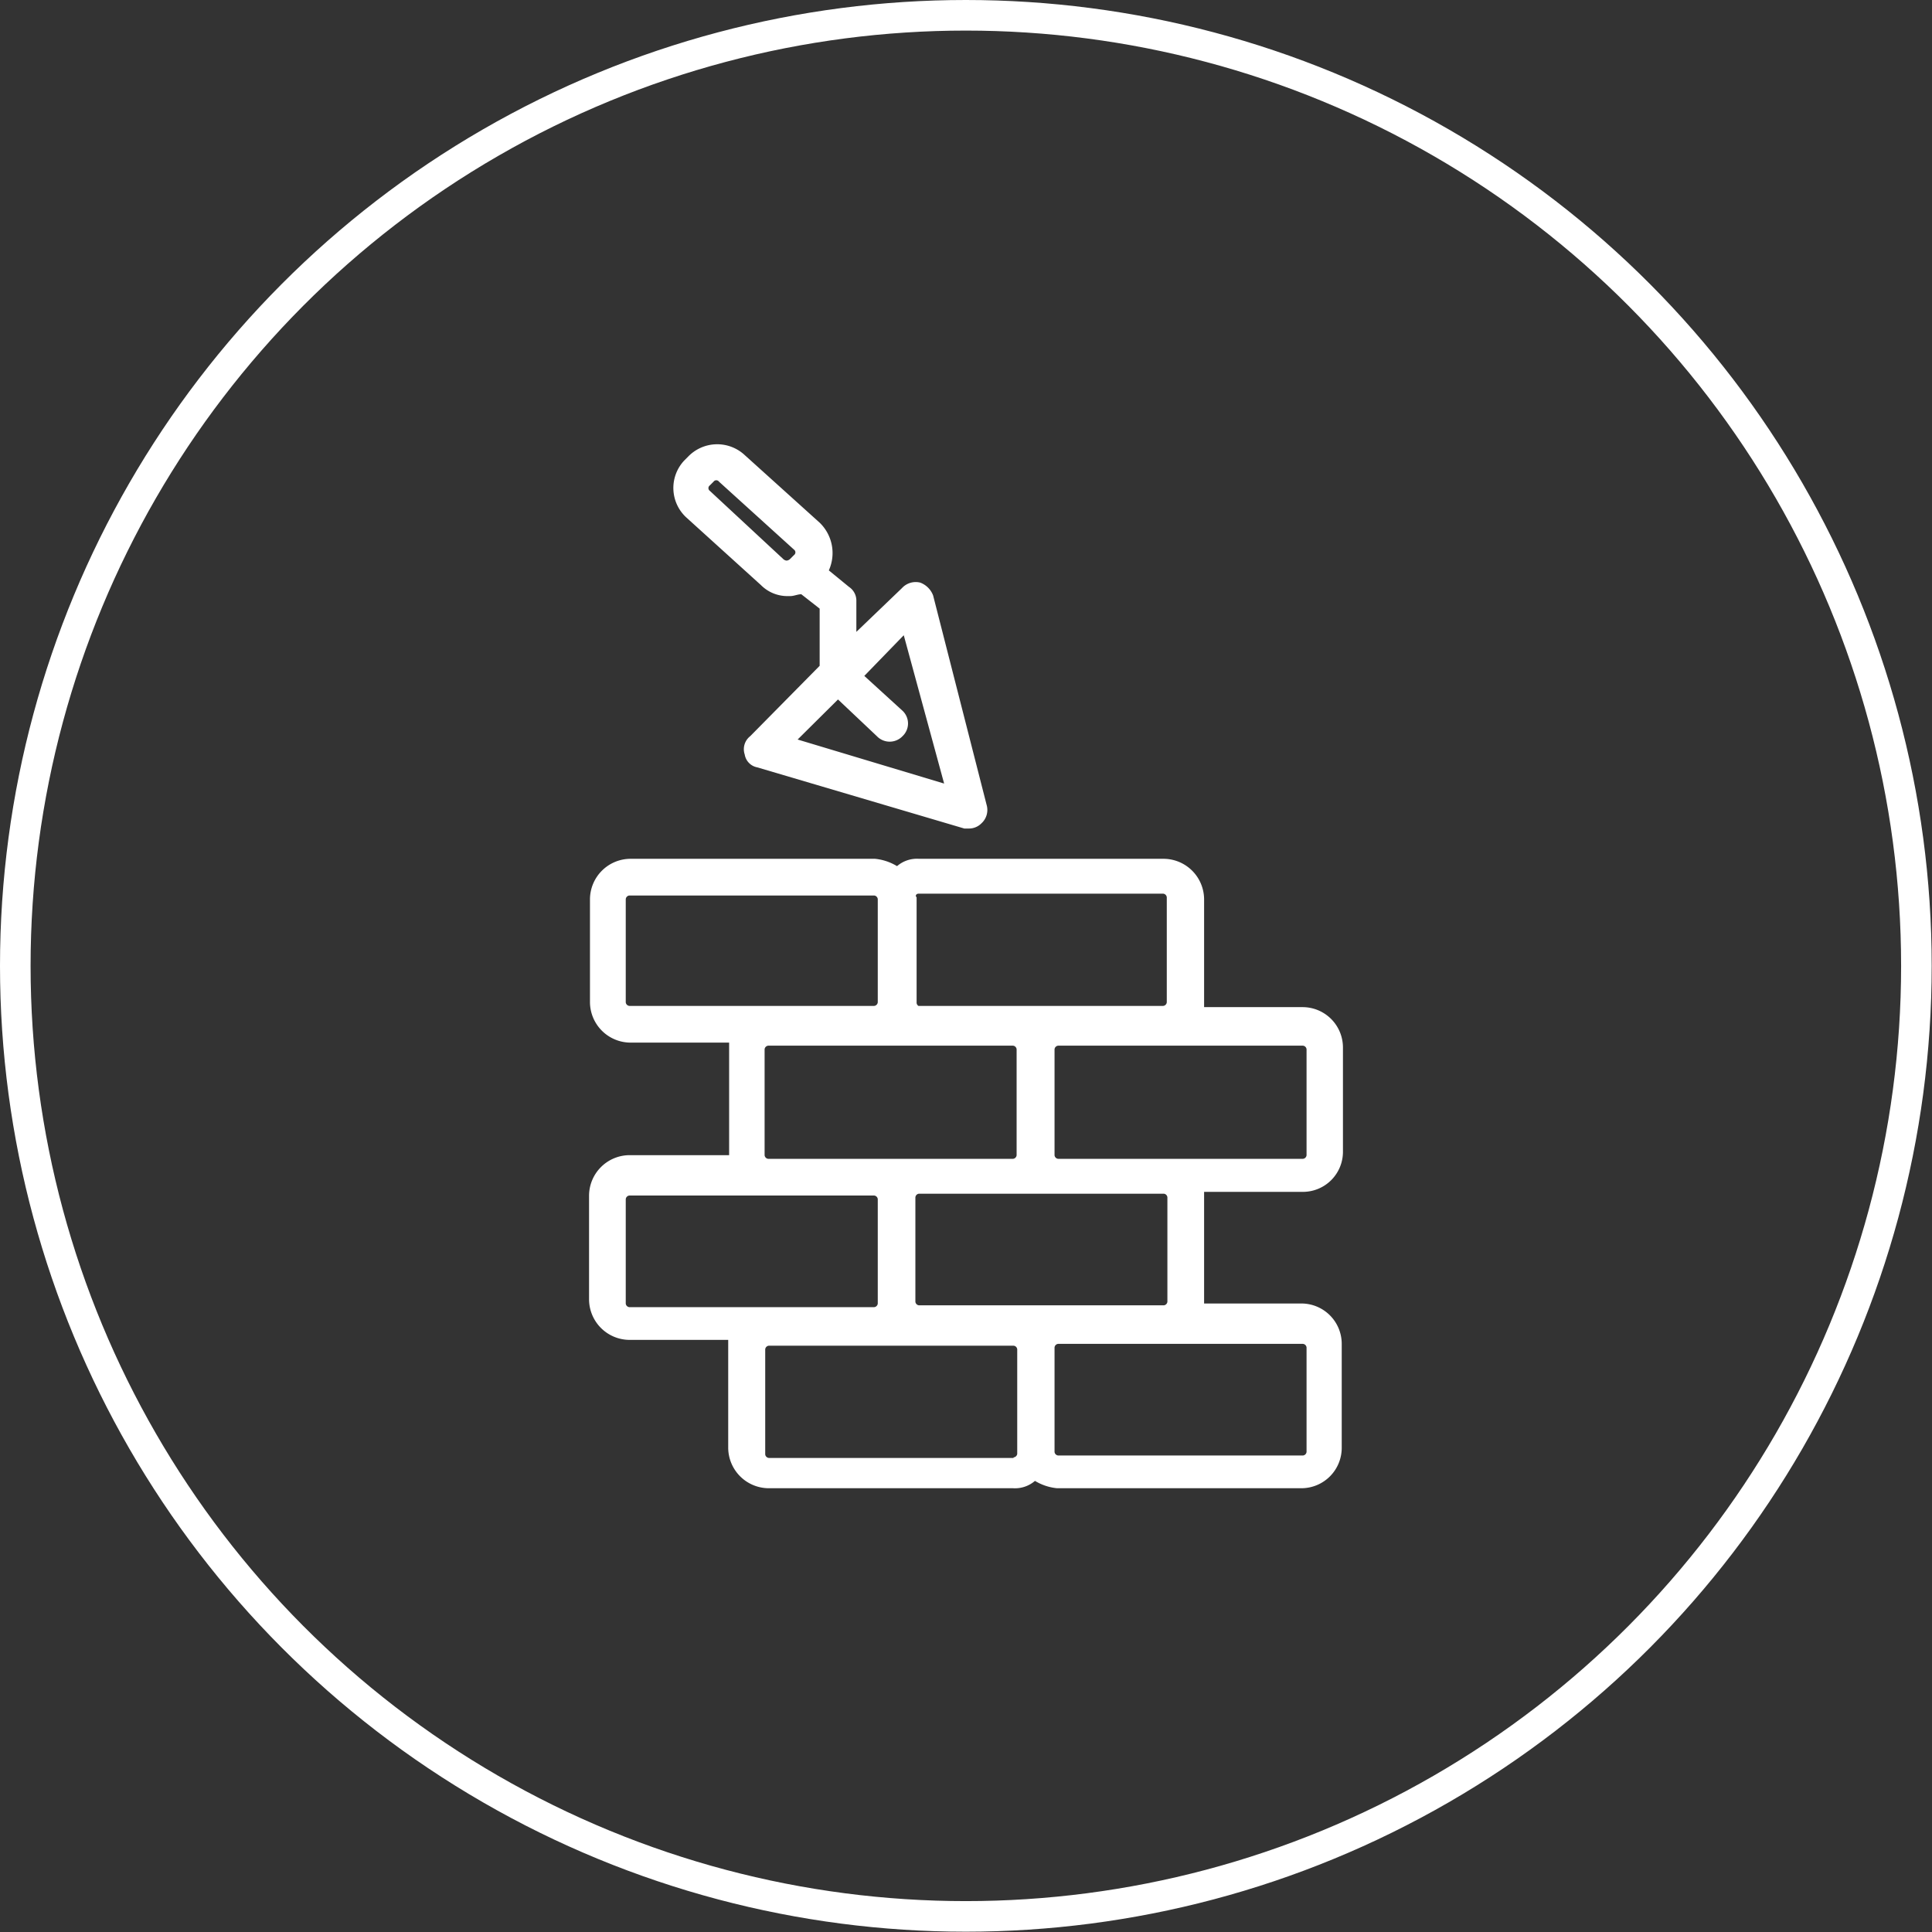
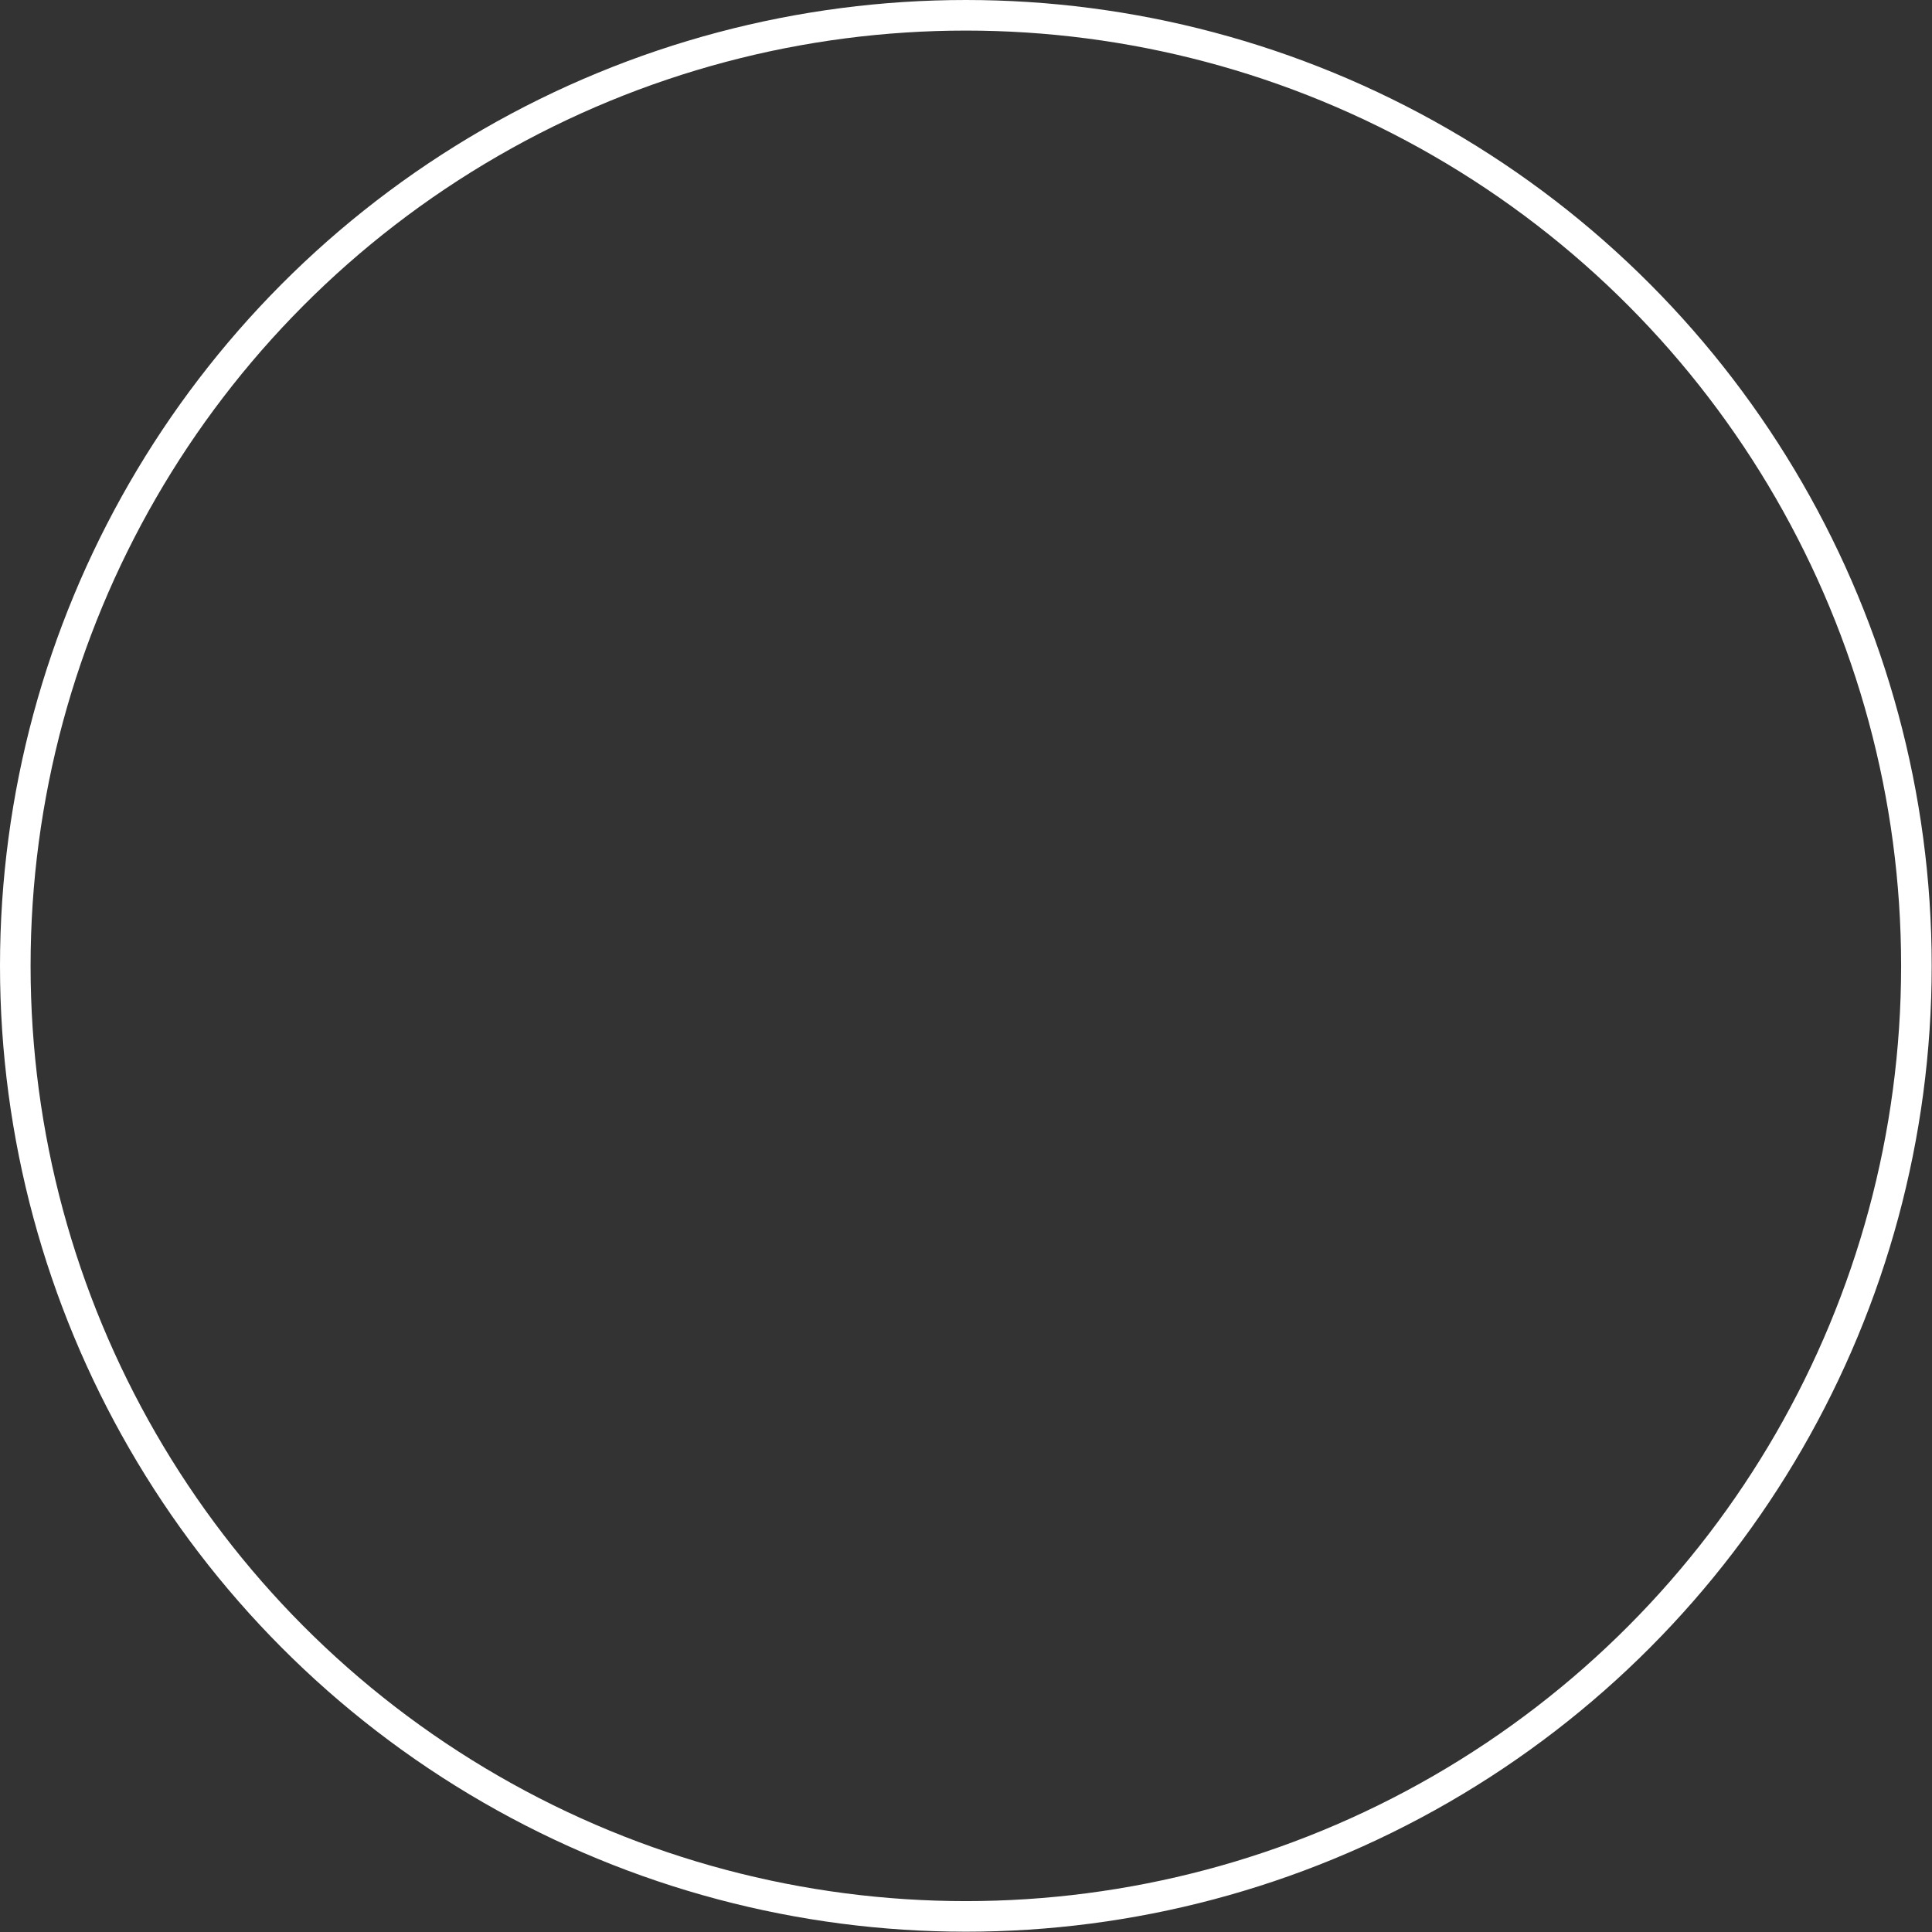
<svg xmlns="http://www.w3.org/2000/svg" id="Ebene_1" data-name="Ebene 1" viewBox="0 0 63.17 63.17">
  <rect x="0" y="0" width="63.17" height="63.17" fill="#333333" stroke="none" />
  <defs>
    <style>.cls-1{fill:none;stroke:#fff;stroke-miterlimit:10;}.cls-2{fill:#fff;}</style>
  </defs>
  <title>fassaden</title>
  <circle class="cls-1" cx="31.58" cy="31.58" r="31.08" />
-   <path class="cls-2" d="M50.93,39.16H47.7V35.63a1.33,1.33,0,0,0-1.32-1.32h-8a1,1,0,0,0-.72.24,1.71,1.71,0,0,0-.72-.24h-8a1.33,1.33,0,0,0-1.32,1.32V39a1.33,1.33,0,0,0,1.32,1.32h3.23V44H28.91a1.33,1.33,0,0,0-1.32,1.31v3.41a1.33,1.33,0,0,0,1.32,1.32h3.23v3.53a1.33,1.33,0,0,0,1.31,1.32h8a1,1,0,0,0,.72-.24,1.71,1.71,0,0,0,.72.24h8a1.32,1.32,0,0,0,1.31-1.32V50.17a1.32,1.32,0,0,0-1.31-1.32H47.7V45.2h3.23a1.31,1.31,0,0,0,1.31-1.31V40.48A1.32,1.32,0,0,0,50.93,39.16ZM38.36,35.45h8a.13.13,0,0,1,.12.12V39a.13.13,0,0,1-.12.12h-8A.13.13,0,0,1,38.3,39V35.57C38.24,35.51,38.3,35.45,38.36,35.45ZM28.79,39V35.63a.13.13,0,0,1,.12-.12h8a.13.13,0,0,1,.12.12V39a.13.13,0,0,1-.12.12h-8A.13.13,0,0,1,28.79,39ZM33.33,44V40.54a.13.13,0,0,1,.12-.12h8a.13.13,0,0,1,.12.12V44a.13.13,0,0,1-.12.12h-8A.13.13,0,0,1,33.33,44Zm-4.54,4.9V45.44a.13.13,0,0,1,.12-.12h8a.13.13,0,0,1,.12.12v3.41a.13.13,0,0,1-.12.12h-8A.13.13,0,0,1,28.79,48.85Zm12.68,5h-8a.13.13,0,0,1-.12-.12V50.35a.13.13,0,0,1,.12-.12h8a.13.13,0,0,1,.12.12v3.41C41.59,53.82,41.53,53.88,41.47,53.88Zm9.58-3.59V53.7a.13.13,0,0,1-.12.12h-8a.13.13,0,0,1-.12-.12V50.29a.13.13,0,0,1,.12-.12h8A.13.13,0,0,1,51.05,50.29ZM46.5,45.38v3.41a.13.13,0,0,1-.12.12h-8a.13.13,0,0,1-.12-.12V45.38a.13.13,0,0,1,.12-.12h8A.13.13,0,0,1,46.5,45.38ZM51.05,44a.13.13,0,0,1-.12.12h-8a.13.13,0,0,1-.12-.12V40.54a.13.13,0,0,1,.12-.12h8a.13.13,0,0,1,.12.12Z" transform="translate(-8.33 -6.23)" />
-   <path class="cls-2" d="M32.86,30.3a.54.54,0,0,0-.18.6.51.51,0,0,0,.41.42l6.77,2H40a.57.57,0,0,0,.42-.17.59.59,0,0,0,.17-.6L38.84,25.7a.72.72,0,0,0-.42-.42.61.61,0,0,0-.6.18l-1.49,1.43v-1a.54.54,0,0,0-.24-.47l-.66-.54a1.38,1.38,0,0,0-.3-1.56l-2.45-2.21a1.32,1.32,0,0,0-1.86.06l-.12.12h0a1.31,1.31,0,0,0,.06,1.85l2.45,2.22a1.22,1.22,0,0,0,.9.36h.06c.12,0,.24-.06.36-.06h0l.6.47V28Zm1.19-5.74a.19.19,0,0,1-.12-.06l-2.39-2.22a.11.11,0,0,1,0-.18l.12-.12a.11.11,0,0,1,.18,0l2.45,2.22a.11.11,0,0,1,0,.18l-.12.12A.19.19,0,0,1,34.05,24.56ZM37.88,27l1.32,4.85-4.79-1.44,1.32-1.31L37,30.3a.58.58,0,0,0,.84,0,.57.57,0,0,0,0-.83l-1.25-1.14Z" transform="translate(-8.33 -6.23)" />
</svg>